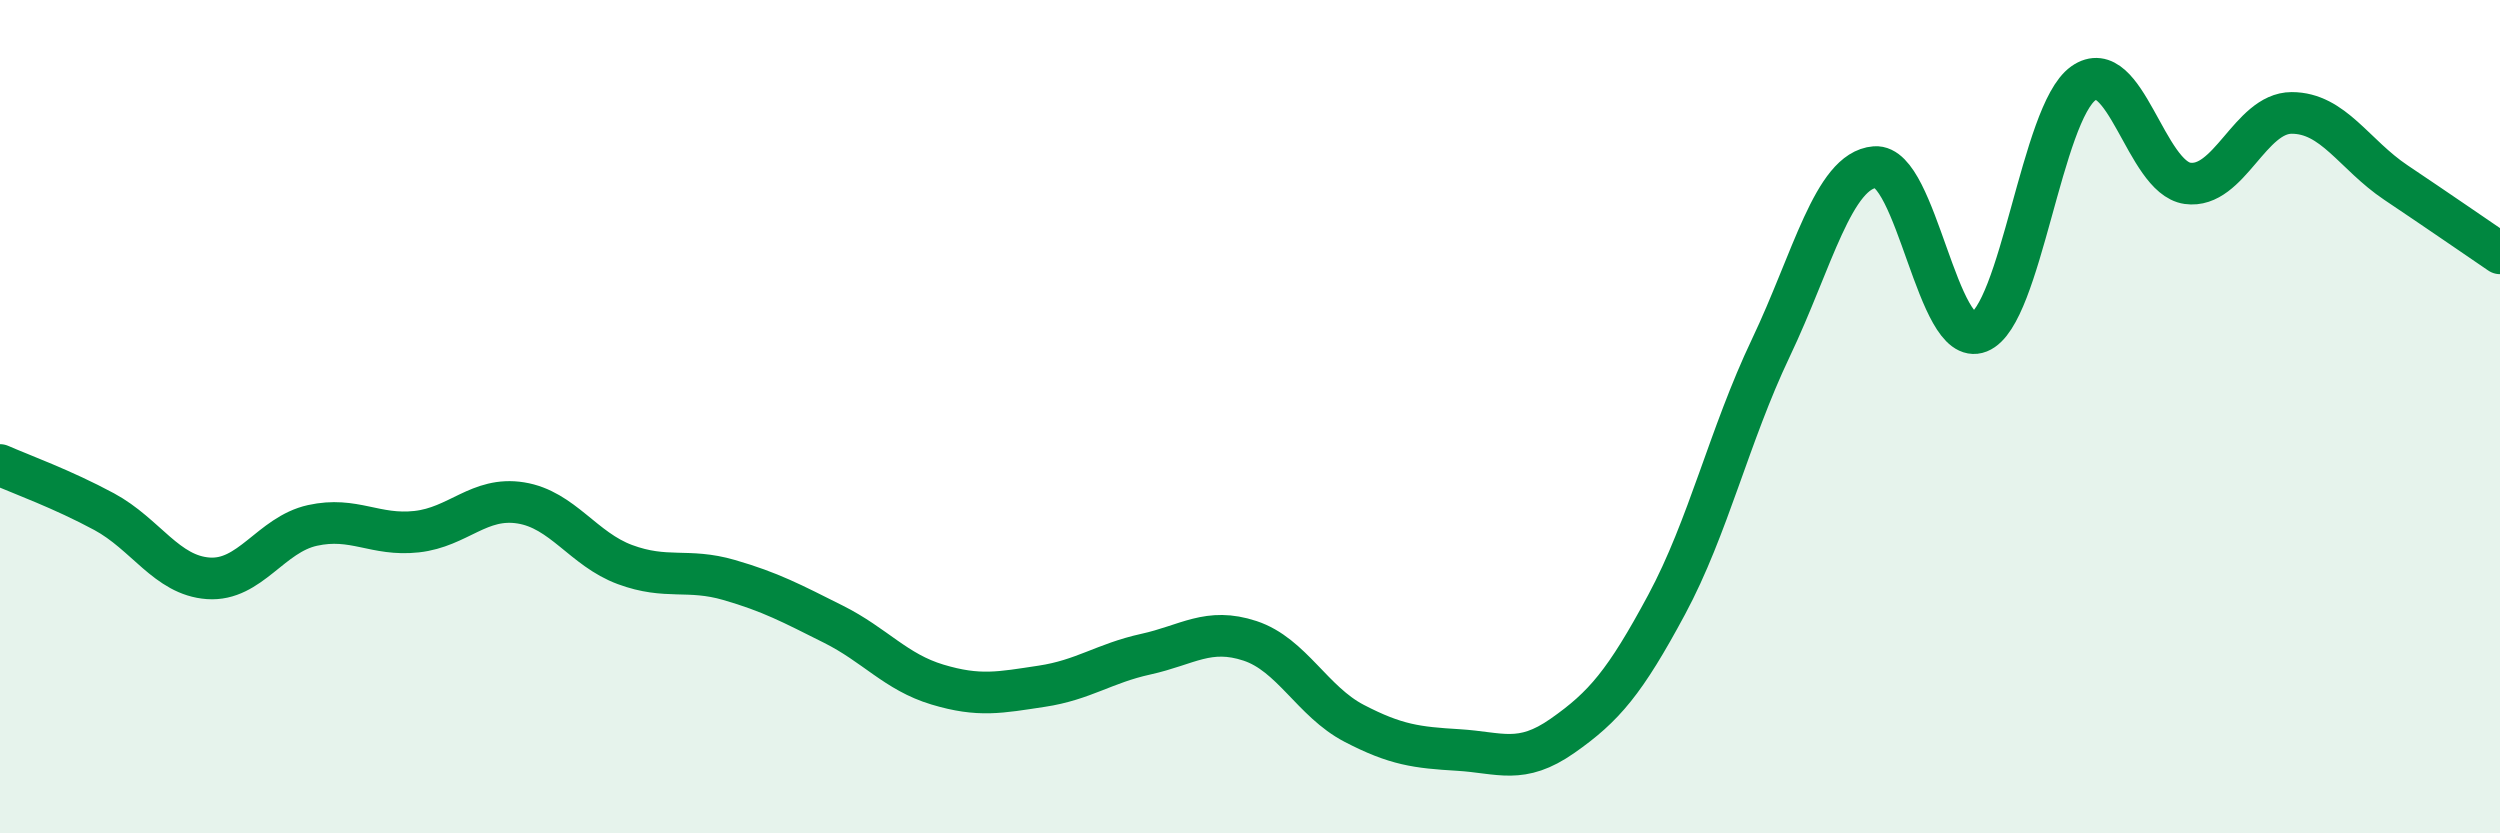
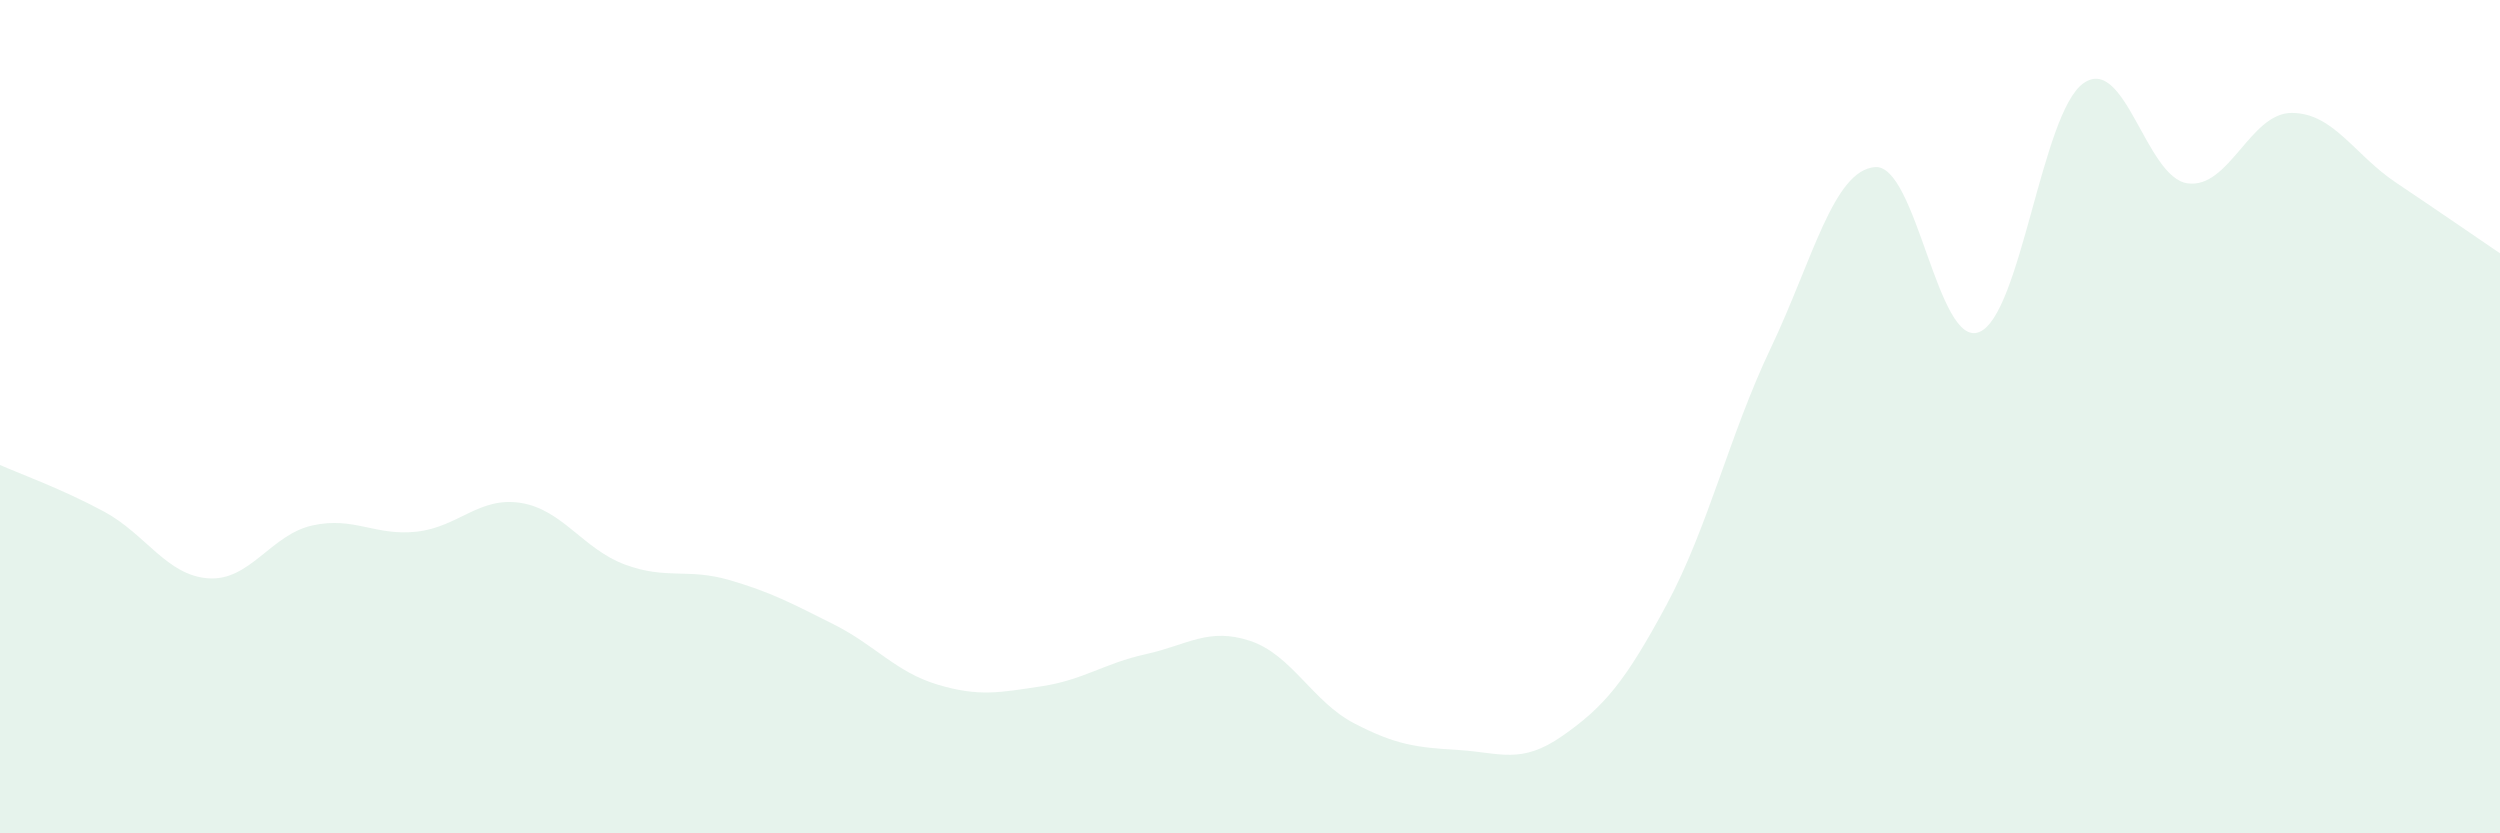
<svg xmlns="http://www.w3.org/2000/svg" width="60" height="20" viewBox="0 0 60 20">
  <path d="M 0,11.16 C 0.5,11.38 1.5,11.74 2.5,12.28 C 3.5,12.82 4,13.81 5,13.88 C 6,13.95 6.5,12.83 7.5,12.61 C 8.5,12.39 9,12.87 10,12.76 C 11,12.65 11.5,11.91 12.5,12.07 C 13.5,12.23 14,13.18 15,13.55 C 16,13.92 16.5,13.63 17.5,13.92 C 18.5,14.21 19,14.48 20,14.98 C 21,15.48 21.5,16.13 22.5,16.43 C 23.5,16.73 24,16.62 25,16.47 C 26,16.32 26.5,15.92 27.5,15.7 C 28.5,15.48 29,15.05 30,15.38 C 31,15.71 31.5,16.84 32.5,17.36 C 33.5,17.88 34,17.94 35,18 C 36,18.06 36.5,18.36 37.5,17.66 C 38.5,16.96 39,16.37 40,14.51 C 41,12.65 41.5,10.45 42.5,8.35 C 43.5,6.25 44,4.09 45,4.01 C 46,3.93 46.5,8.37 47.5,7.97 C 48.5,7.57 49,2.71 50,2 C 51,1.29 51.5,4.26 52.5,4.4 C 53.5,4.54 54,2.71 55,2.71 C 56,2.71 56.5,3.71 57.5,4.38 C 58.5,5.05 59.5,5.74 60,6.08L60 20L0 20Z" fill="#008740" opacity="0.1" stroke-linecap="round" stroke-linejoin="round" />
-   <path d="M 0,11.16 C 0.5,11.38 1.5,11.74 2.5,12.28 C 3.5,12.82 4,13.81 5,13.88 C 6,13.95 6.5,12.83 7.5,12.61 C 8.5,12.39 9,12.87 10,12.76 C 11,12.65 11.5,11.91 12.5,12.07 C 13.5,12.23 14,13.18 15,13.55 C 16,13.92 16.5,13.63 17.5,13.92 C 18.5,14.21 19,14.48 20,14.98 C 21,15.48 21.5,16.13 22.5,16.43 C 23.5,16.73 24,16.62 25,16.47 C 26,16.32 26.5,15.92 27.5,15.7 C 28.5,15.48 29,15.05 30,15.38 C 31,15.71 31.5,16.84 32.5,17.36 C 33.5,17.88 34,17.94 35,18 C 36,18.06 36.5,18.36 37.5,17.66 C 38.5,16.96 39,16.37 40,14.51 C 41,12.65 41.5,10.45 42.5,8.35 C 43.5,6.25 44,4.09 45,4.01 C 46,3.93 46.5,8.37 47.5,7.97 C 48.5,7.57 49,2.71 50,2 C 51,1.29 51.5,4.26 52.5,4.4 C 53.5,4.54 54,2.71 55,2.71 C 56,2.71 56.5,3.71 57.5,4.38 C 58.5,5.05 59.5,5.74 60,6.08" stroke="#008740" stroke-width="1" fill="none" stroke-linecap="round" stroke-linejoin="round" />
</svg>